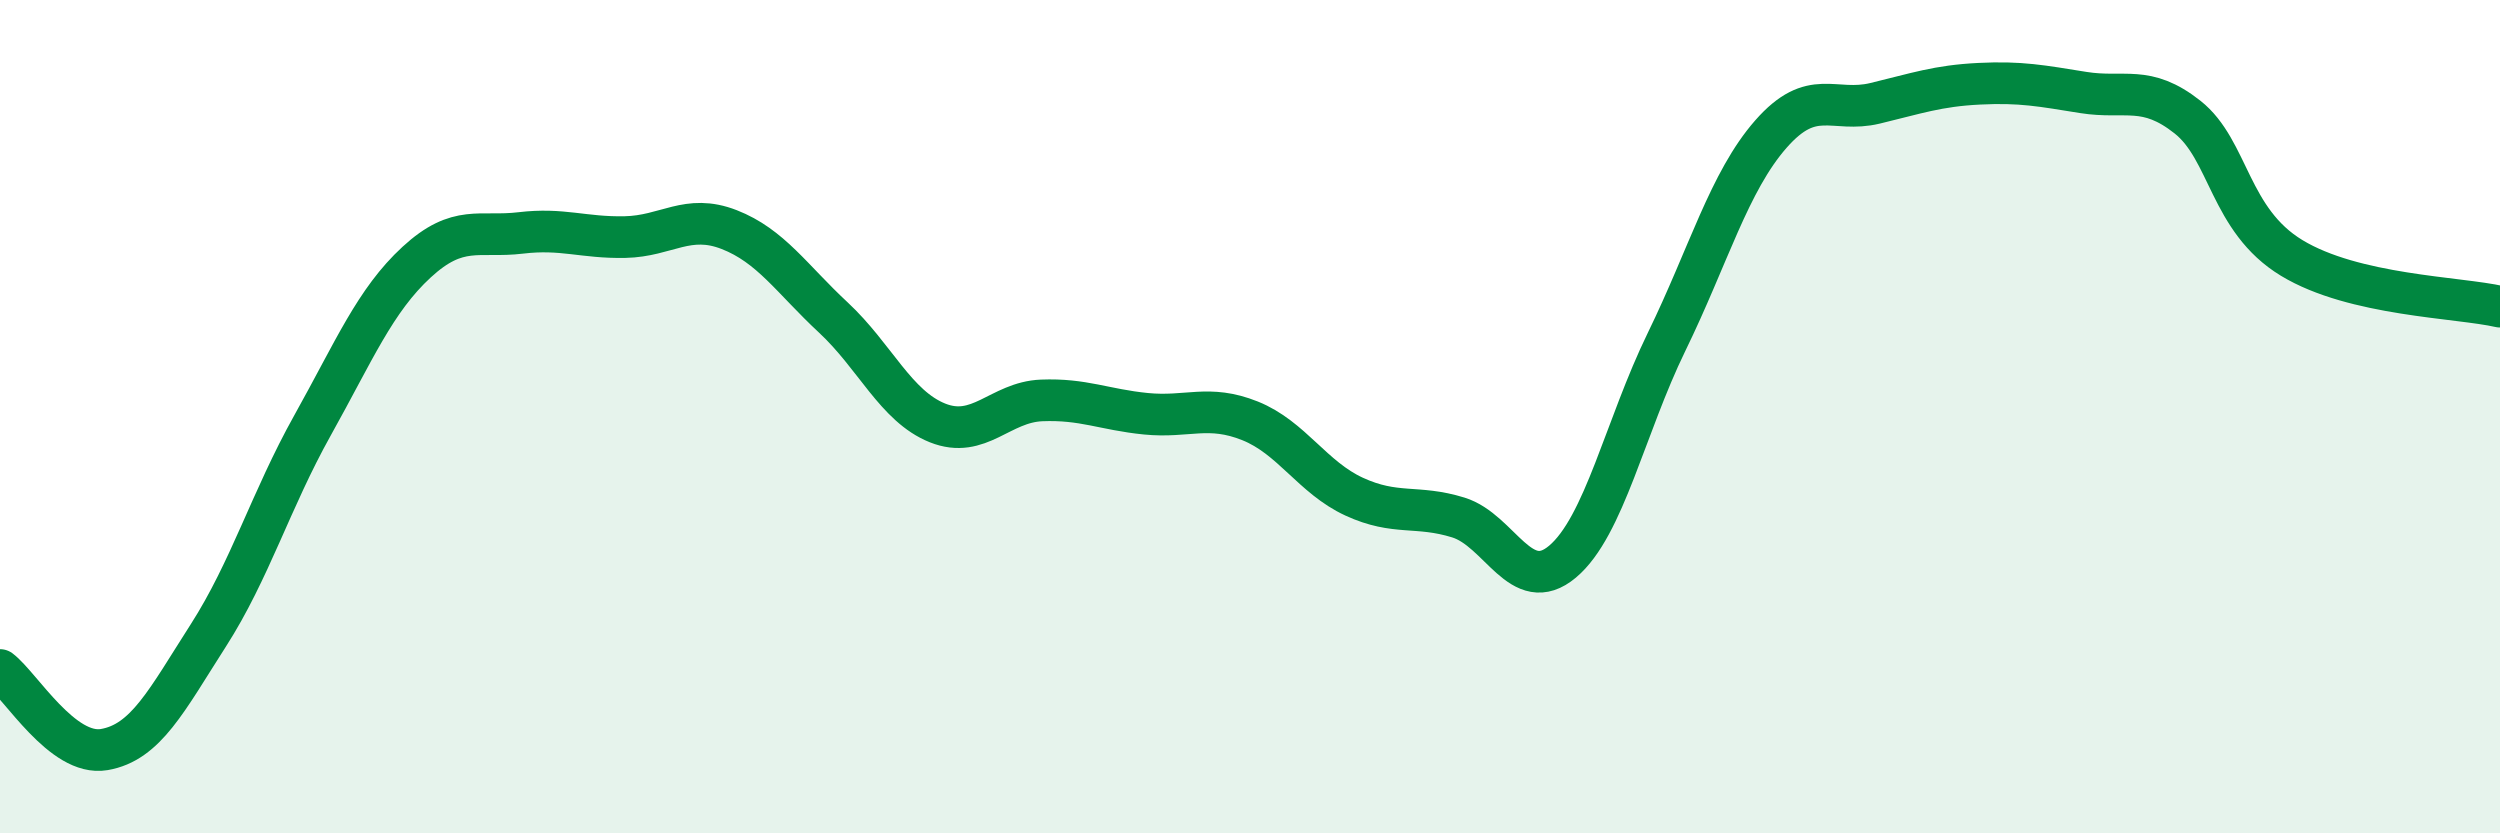
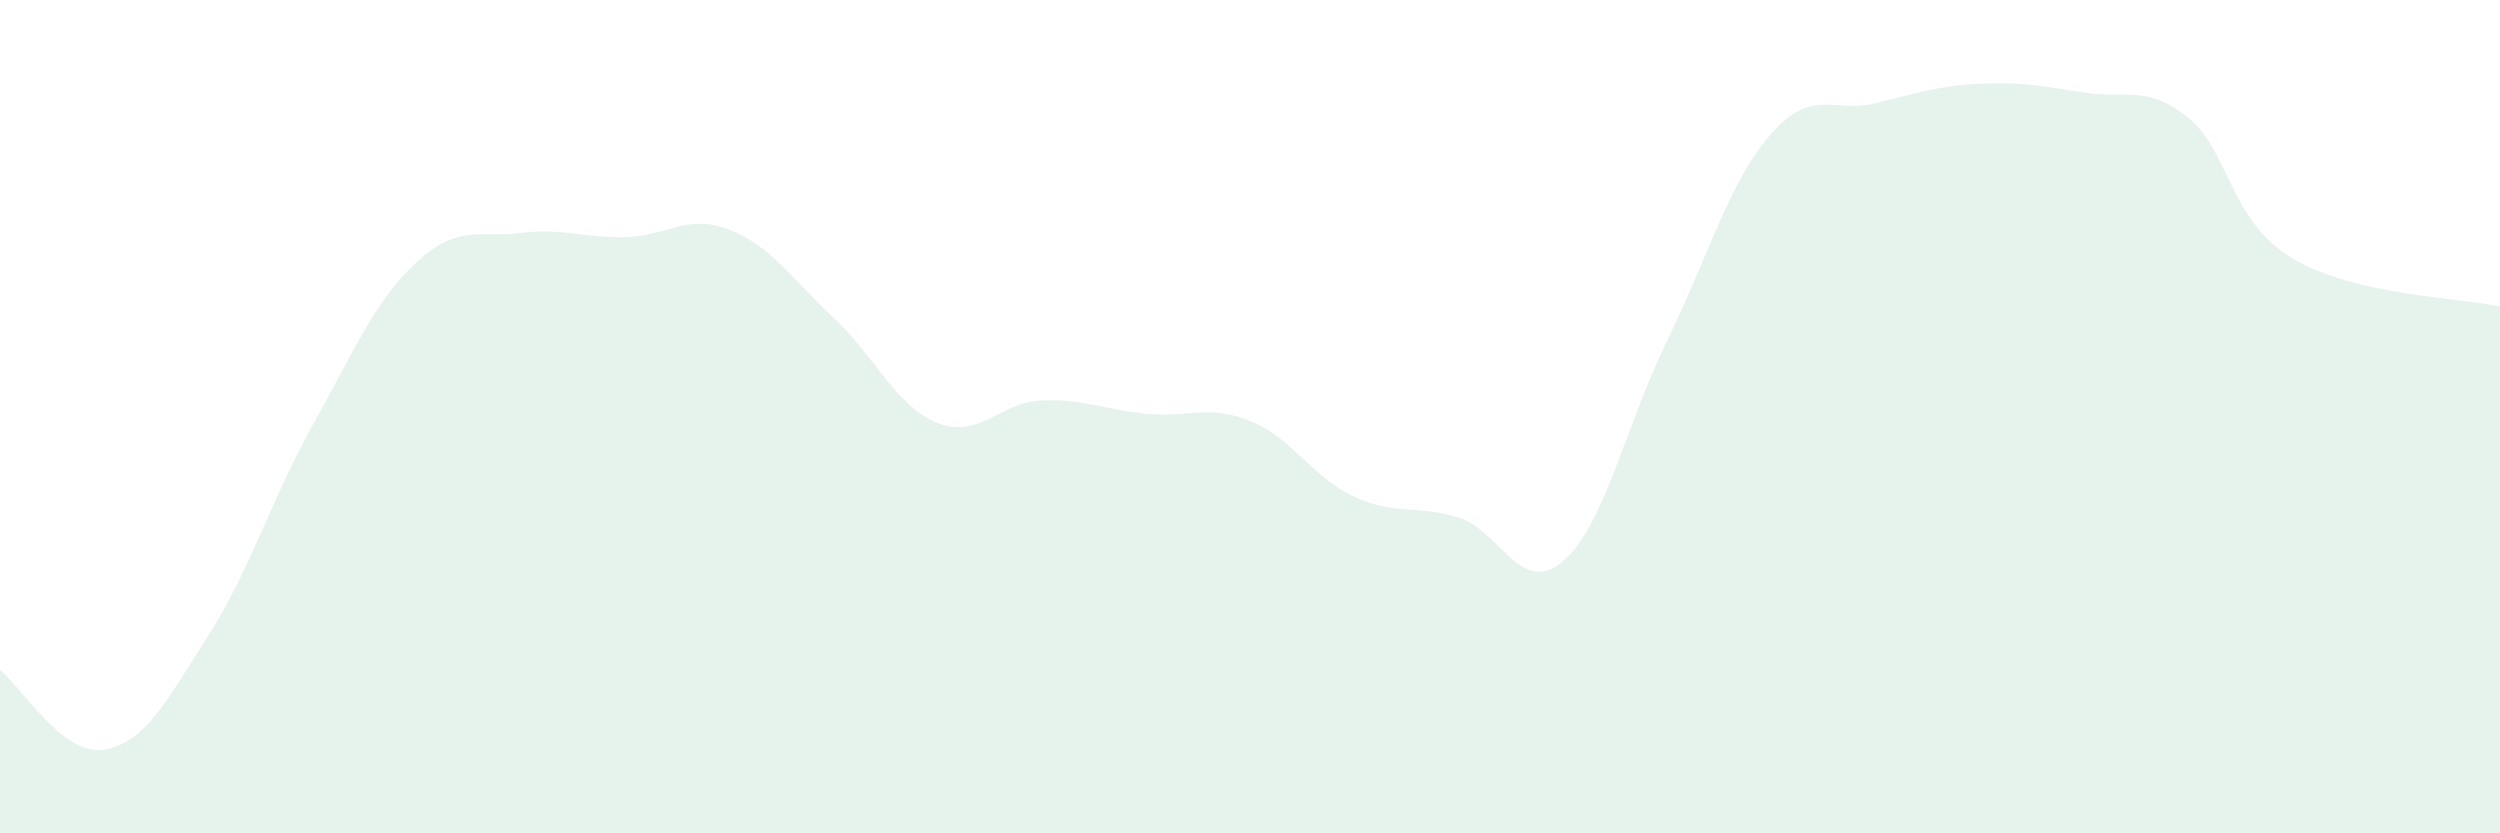
<svg xmlns="http://www.w3.org/2000/svg" width="60" height="20" viewBox="0 0 60 20">
  <path d="M 0,16.08 C 0.5,16.46 1.5,18.16 2.5,17.99 C 3.5,17.82 4,16.81 5,15.25 C 6,13.69 6.5,12 7.5,10.21 C 8.5,8.42 9,7.21 10,6.29 C 11,5.37 11.5,5.71 12.5,5.59 C 13.5,5.47 14,5.71 15,5.69 C 16,5.67 16.5,5.12 17.5,5.51 C 18.5,5.9 19,6.69 20,7.62 C 21,8.55 21.5,9.75 22.5,10.15 C 23.5,10.55 24,9.65 25,9.61 C 26,9.57 26.5,9.83 27.5,9.93 C 28.5,10.03 29,9.7 30,10.1 C 31,10.5 31.5,11.46 32.5,11.92 C 33.5,12.38 34,12.11 35,12.42 C 36,12.73 36.5,14.32 37.5,13.48 C 38.5,12.64 39,10.25 40,8.2 C 41,6.15 41.5,4.36 42.5,3.22 C 43.5,2.08 44,2.72 45,2.48 C 46,2.24 46.5,2.06 47.5,2.01 C 48.5,1.96 49,2.06 50,2.22 C 51,2.38 51.5,2.02 52.5,2.81 C 53.5,3.6 53.5,5.28 55,6.19 C 56.5,7.1 59,7.13 60,7.36L60 20L0 20Z" fill="#008740" opacity="0.1" stroke-linecap="round" stroke-linejoin="round" />
-   <path d="M 0,16.08 C 0.5,16.46 1.5,18.16 2.5,17.99 C 3.5,17.82 4,16.81 5,15.25 C 6,13.69 6.5,12 7.5,10.21 C 8.5,8.42 9,7.21 10,6.29 C 11,5.37 11.5,5.71 12.5,5.59 C 13.5,5.47 14,5.71 15,5.69 C 16,5.67 16.5,5.12 17.5,5.51 C 18.5,5.9 19,6.69 20,7.62 C 21,8.55 21.5,9.75 22.5,10.15 C 23.5,10.55 24,9.65 25,9.61 C 26,9.57 26.5,9.83 27.5,9.93 C 28.5,10.03 29,9.7 30,10.1 C 31,10.5 31.5,11.46 32.5,11.92 C 33.5,12.38 34,12.11 35,12.42 C 36,12.73 36.5,14.32 37.5,13.48 C 38.5,12.64 39,10.25 40,8.2 C 41,6.15 41.5,4.36 42.5,3.22 C 43.5,2.08 44,2.72 45,2.48 C 46,2.24 46.5,2.06 47.5,2.01 C 48.5,1.96 49,2.06 50,2.22 C 51,2.38 51.5,2.02 52.5,2.81 C 53.5,3.6 53.5,5.28 55,6.19 C 56.5,7.1 59,7.13 60,7.36" stroke="#008740" stroke-width="1" fill="none" stroke-linecap="round" stroke-linejoin="round" />
</svg>